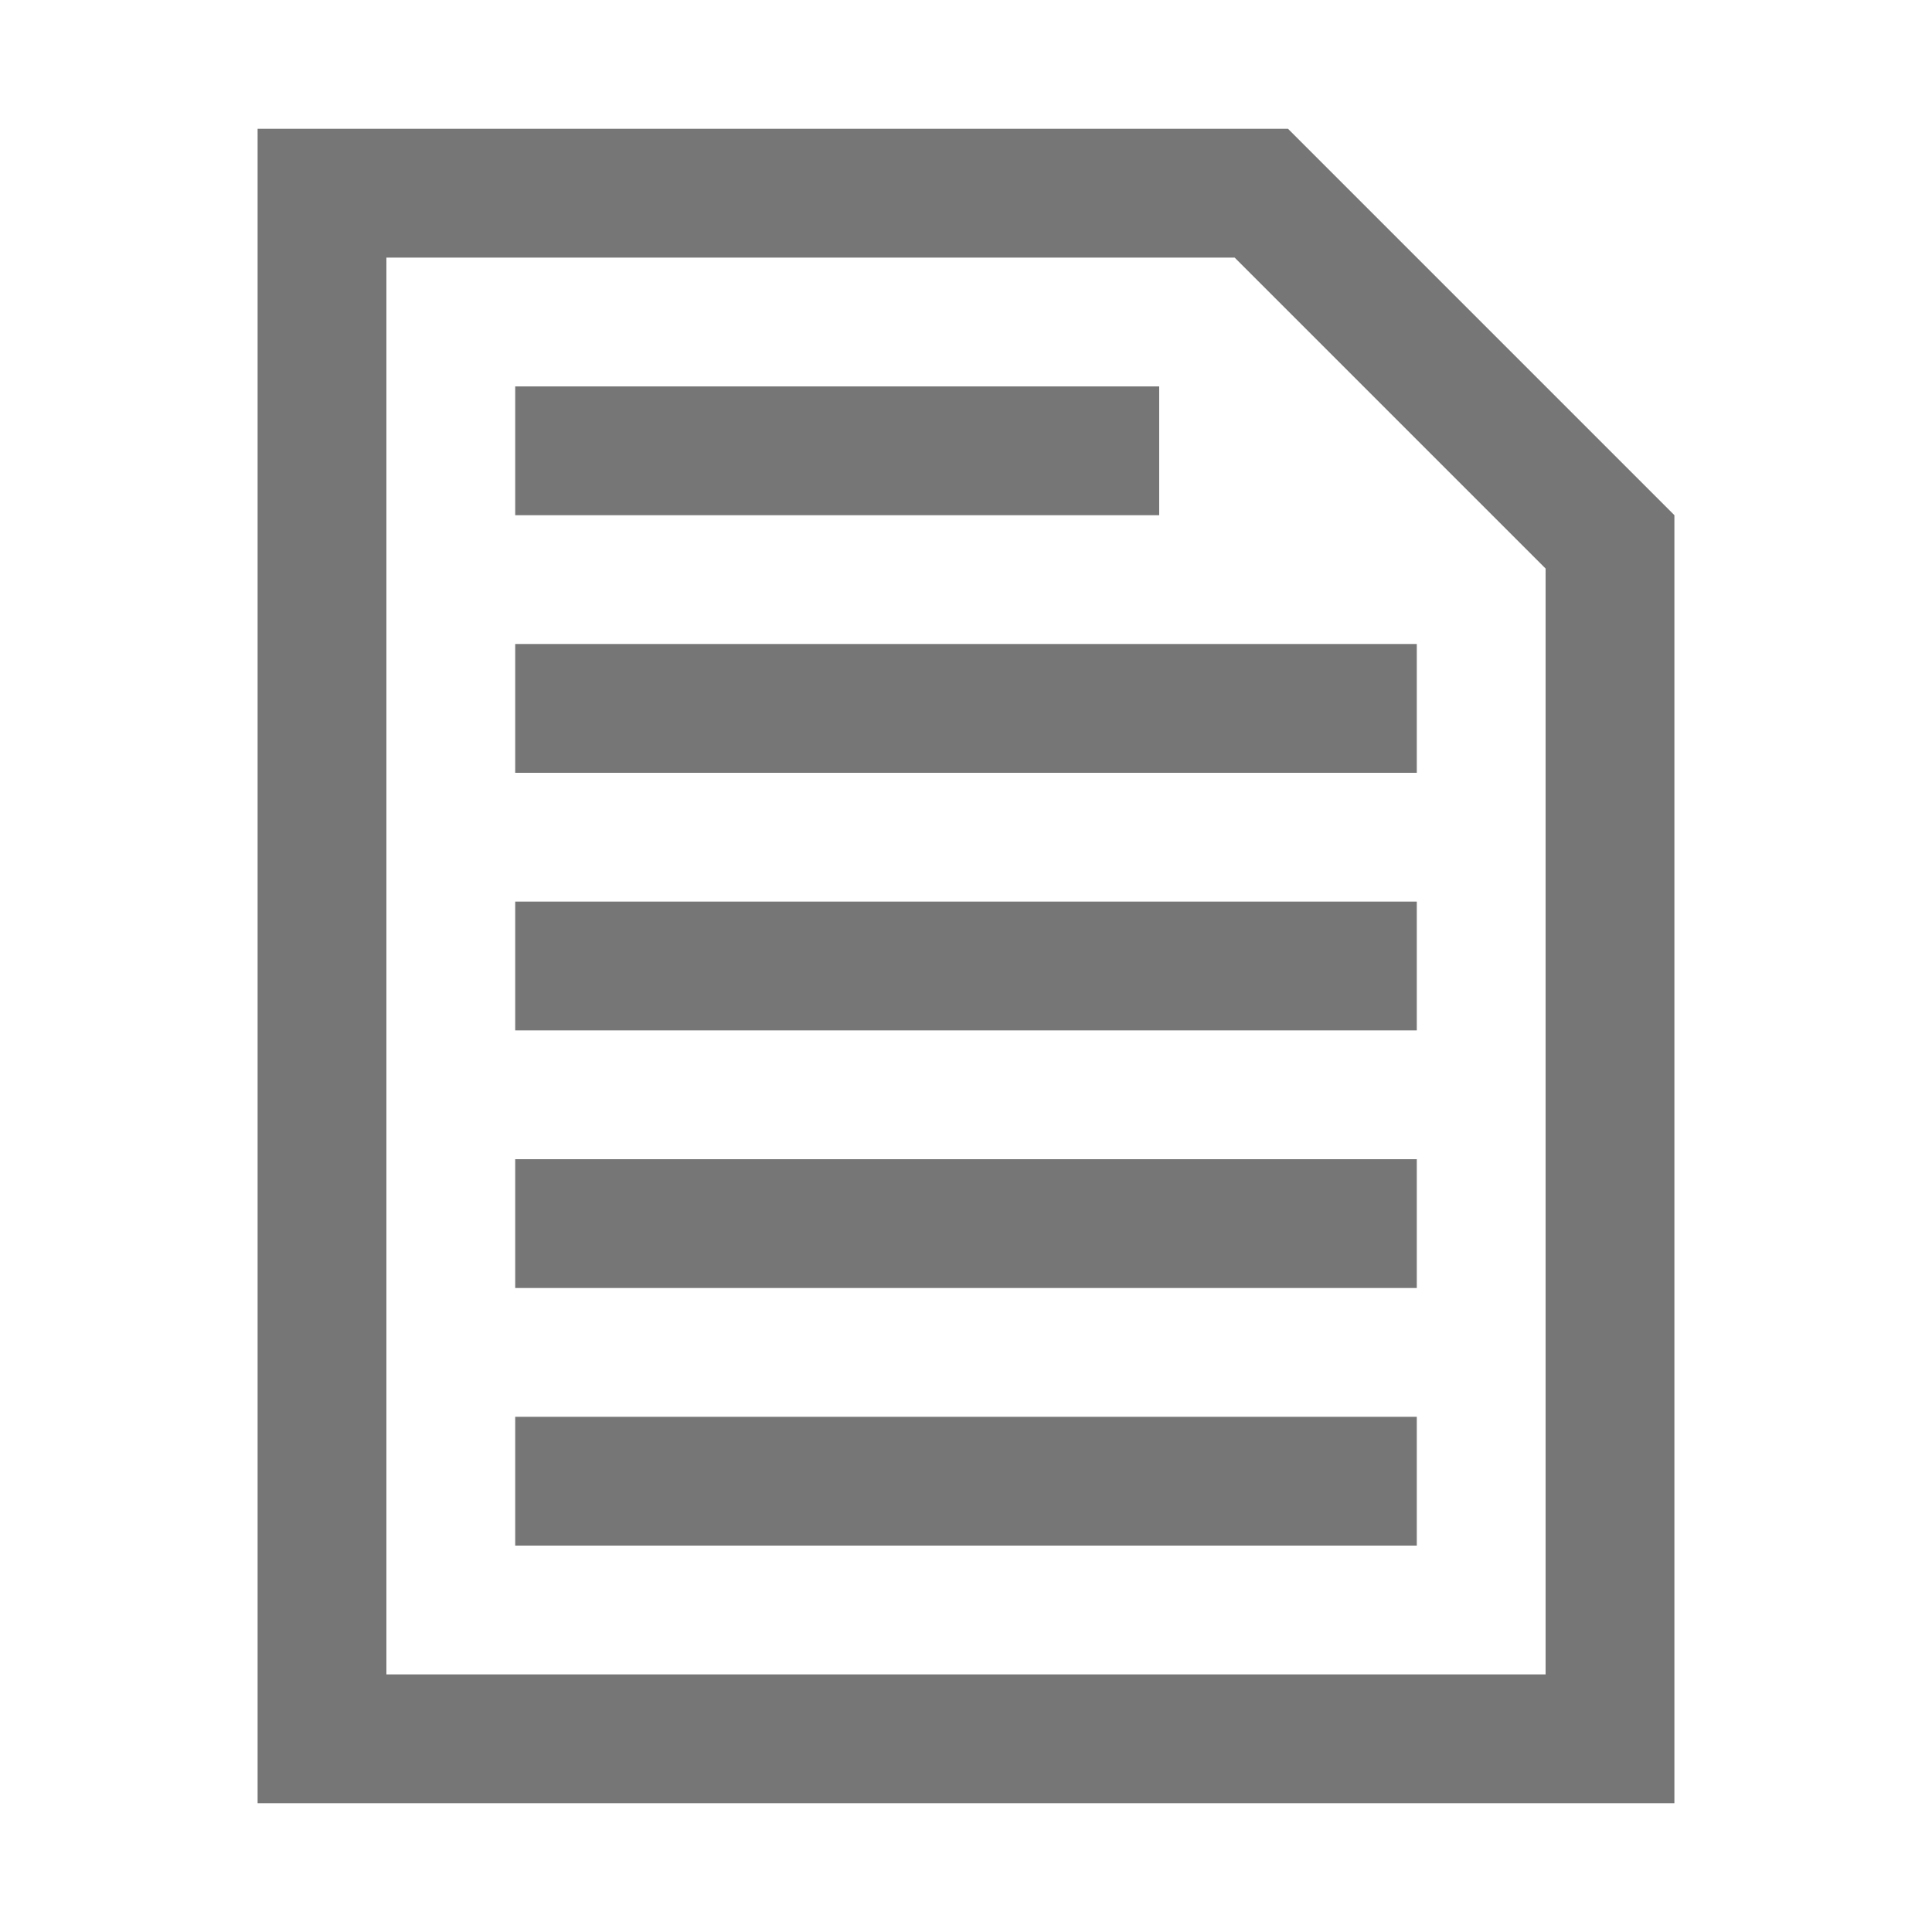
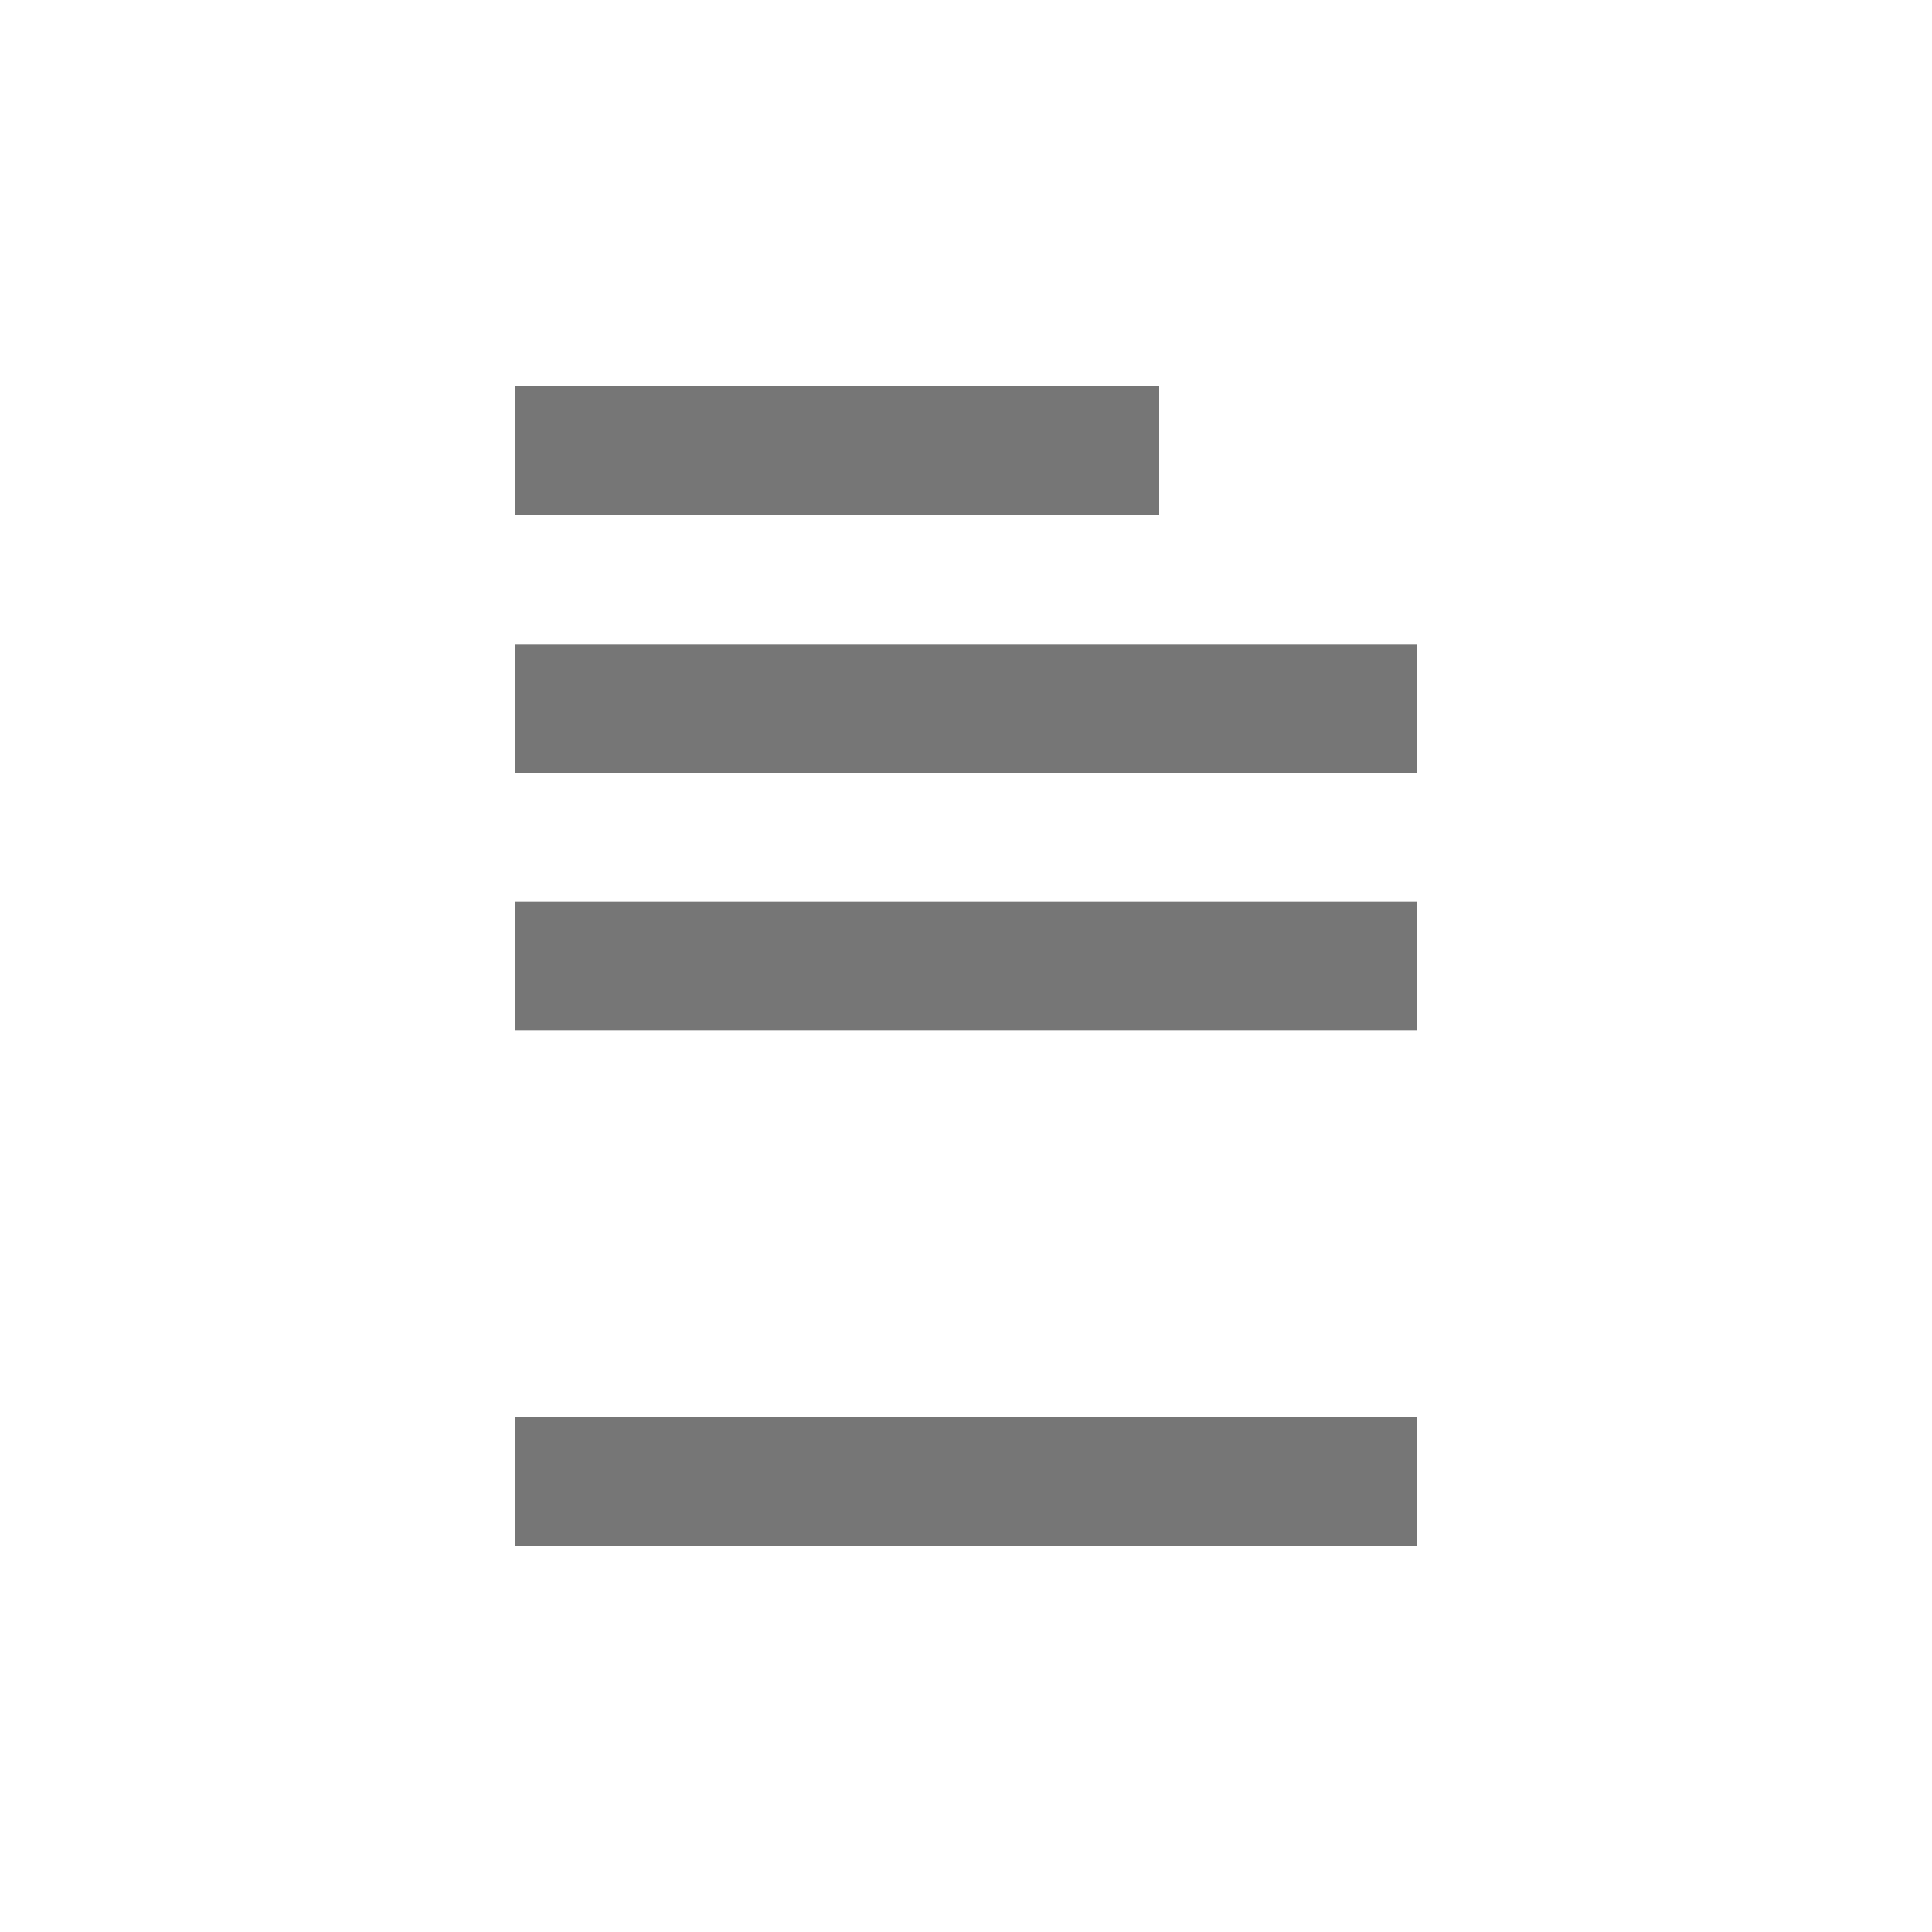
<svg xmlns="http://www.w3.org/2000/svg" width="15" height="15" viewBox="0 0 15 15" fill="none">
-   <path d="M12.5 13.5H2.5V1.5H9.793L12.5 4.207V13.5Z" stroke="#767676" />
  <rect x="4" y="5" width="7" height="1" fill="#767676" />
  <rect x="4" y="3" width="5" height="1" fill="#767676" />
  <rect x="4" y="7" width="7" height="1" fill="#767676" />
-   <rect x="4" y="9" width="7" height="1" fill="#767676" />
  <rect x="4" y="11" width="7" height="1" fill="#767676" />
</svg>